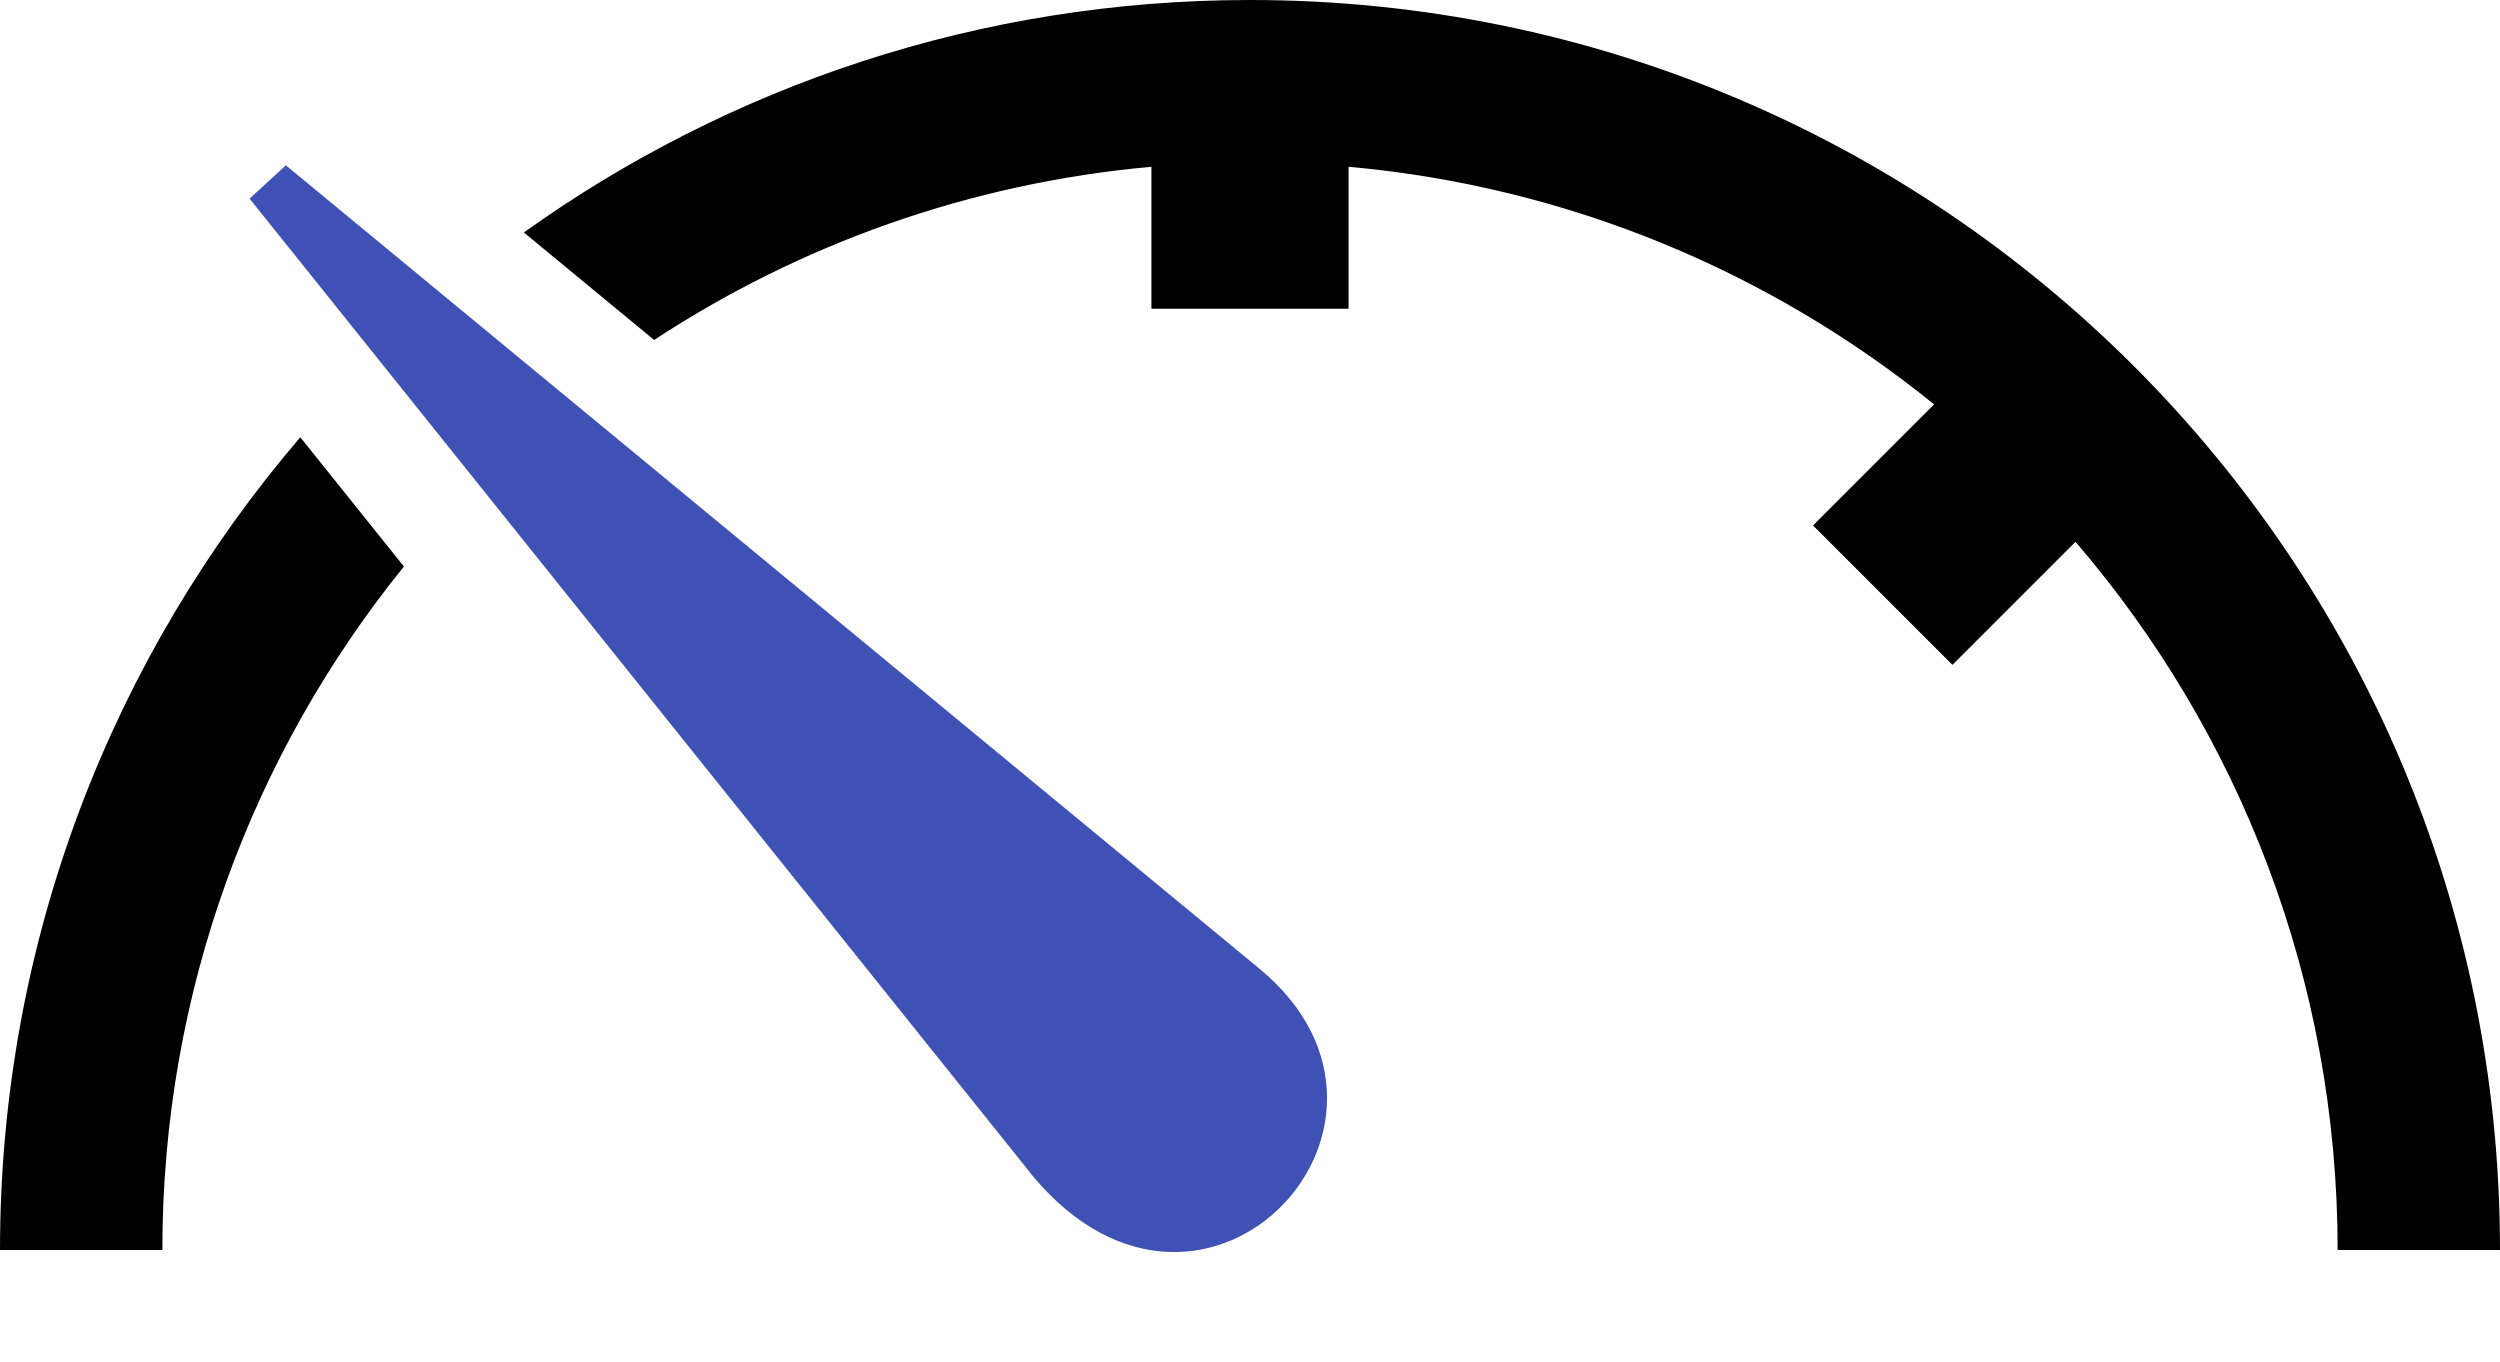
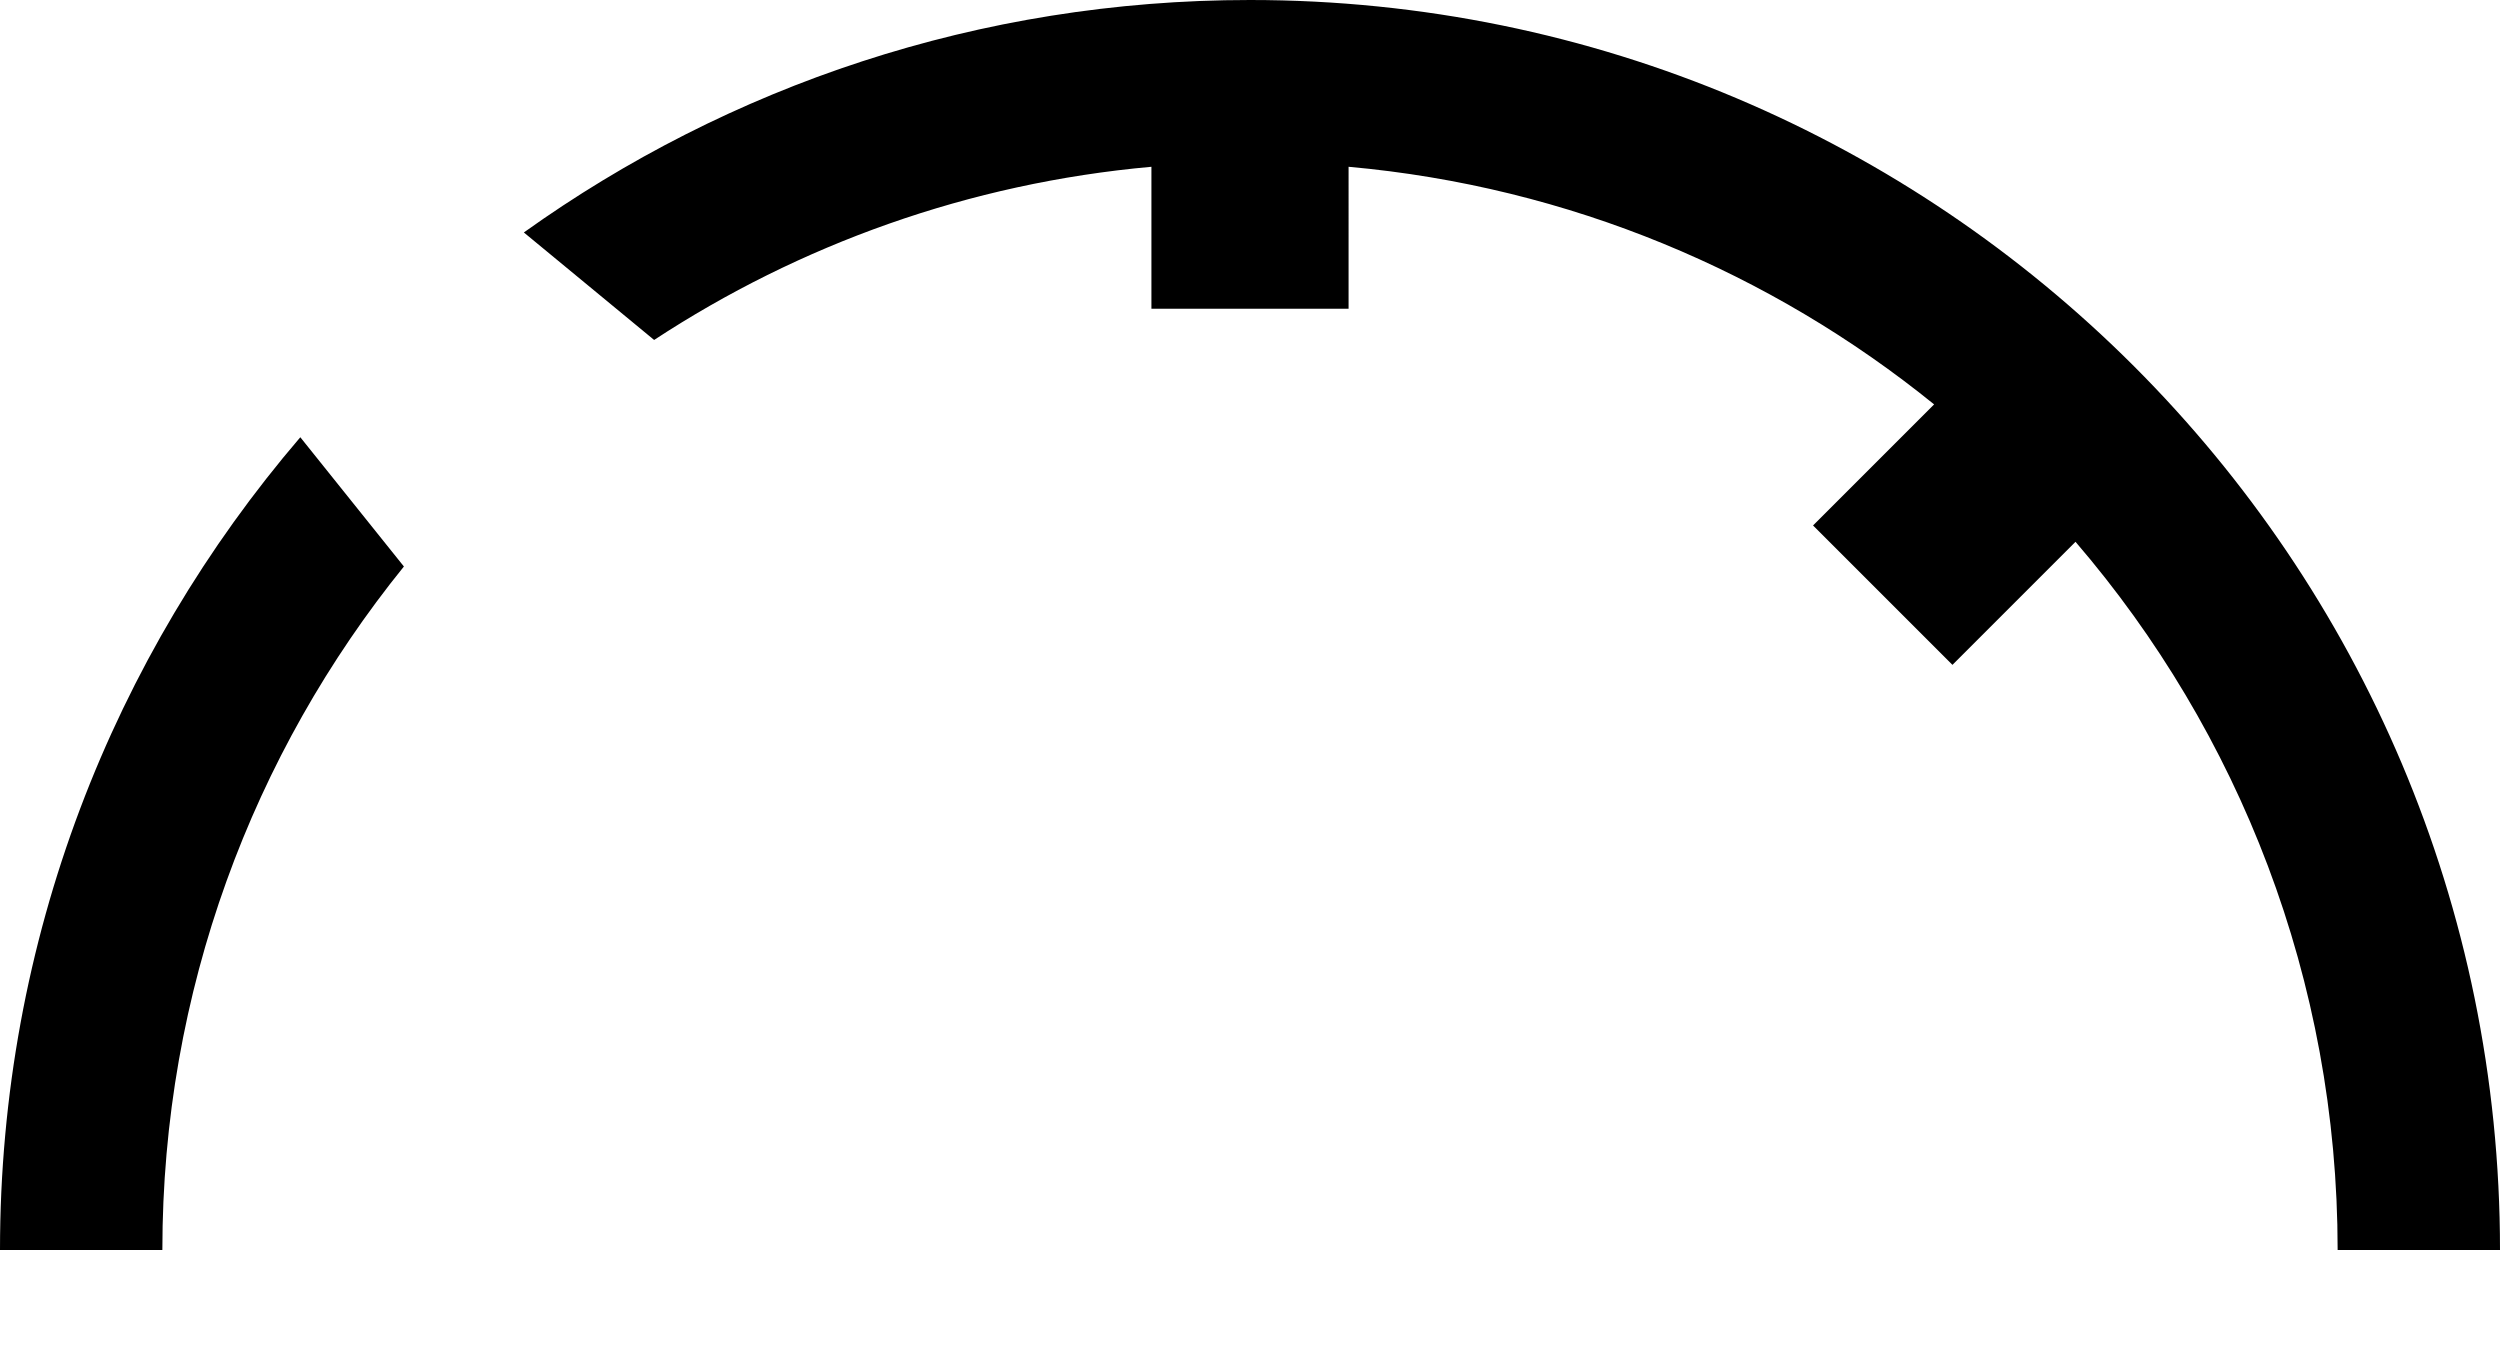
<svg xmlns="http://www.w3.org/2000/svg" xmlns:ns1="http://sodipodi.sourceforge.net/DTD/sodipodi-0.dtd" xmlns:ns2="http://www.inkscape.org/namespaces/inkscape" shape-rendering="geometricPrecision" text-rendering="geometricPrecision" image-rendering="optimizeQuality" fill-rule="evenodd" clip-rule="evenodd" viewBox="0 0 512 278.862" version="1.1" id="svg596" ns1:docname="gauge-2.svg" ns2:version="1.2.1 (9c6d41e410, 2022-07-14)">
  <defs id="defs600" />
  <ns1:namedview id="namedview598" pagecolor="#ffffff" bordercolor="#000000" borderopacity="0.25" ns2:showpageshadow="2" ns2:pageopacity="0.0" ns2:pagecheckerboard="0" ns2:deskcolor="#d1d1d1" showgrid="false" ns2:zoom="1.6710922" ns2:cx="283.94603" ns2:cy="131.35122" ns2:window-width="1920" ns2:window-height="992" ns2:window-x="-8" ns2:window-y="-8" ns2:window-maximized="1" ns2:current-layer="svg596" />
  <path fill-rule="nonzero" d="m 396.105,82.821 -24.793,24.794 28.549,28.549 25.202,-25.202 c 33.462,38.969 53.685,89.641 53.685,145.037 H 512 C 512,185.311 483.345,121.31 437.018,74.982 390.689,28.655 326.689,0 255.999,0 200.544,0 149.205,17.638 107.285,47.607 l 26.682,22.017 c 29.756,-19.522 64.47,-32.111 101.845,-35.468 v 29.067 h 40.377 V 34.156 c 45.225,4.064 86.554,21.642 119.916,48.665 z M 61.503,89.547 C 23.163,134.304 0,192.448 0,255.999 h 33.252 c 0,-53.029 18.531,-101.73 49.467,-139.979 z" id="path594" ns1:nodetypes="cccccccscccccccccccc" />
-   <path d="m 257.968,198.419 c 38.905,32.142 -13.13,86.243 -48.237,40.188 l -158.617,-197.926 7.426,-6.826 z" style="fill:#3f51b5;fill-opacity:1;fill-rule:nonzero" id="path743" />
</svg>